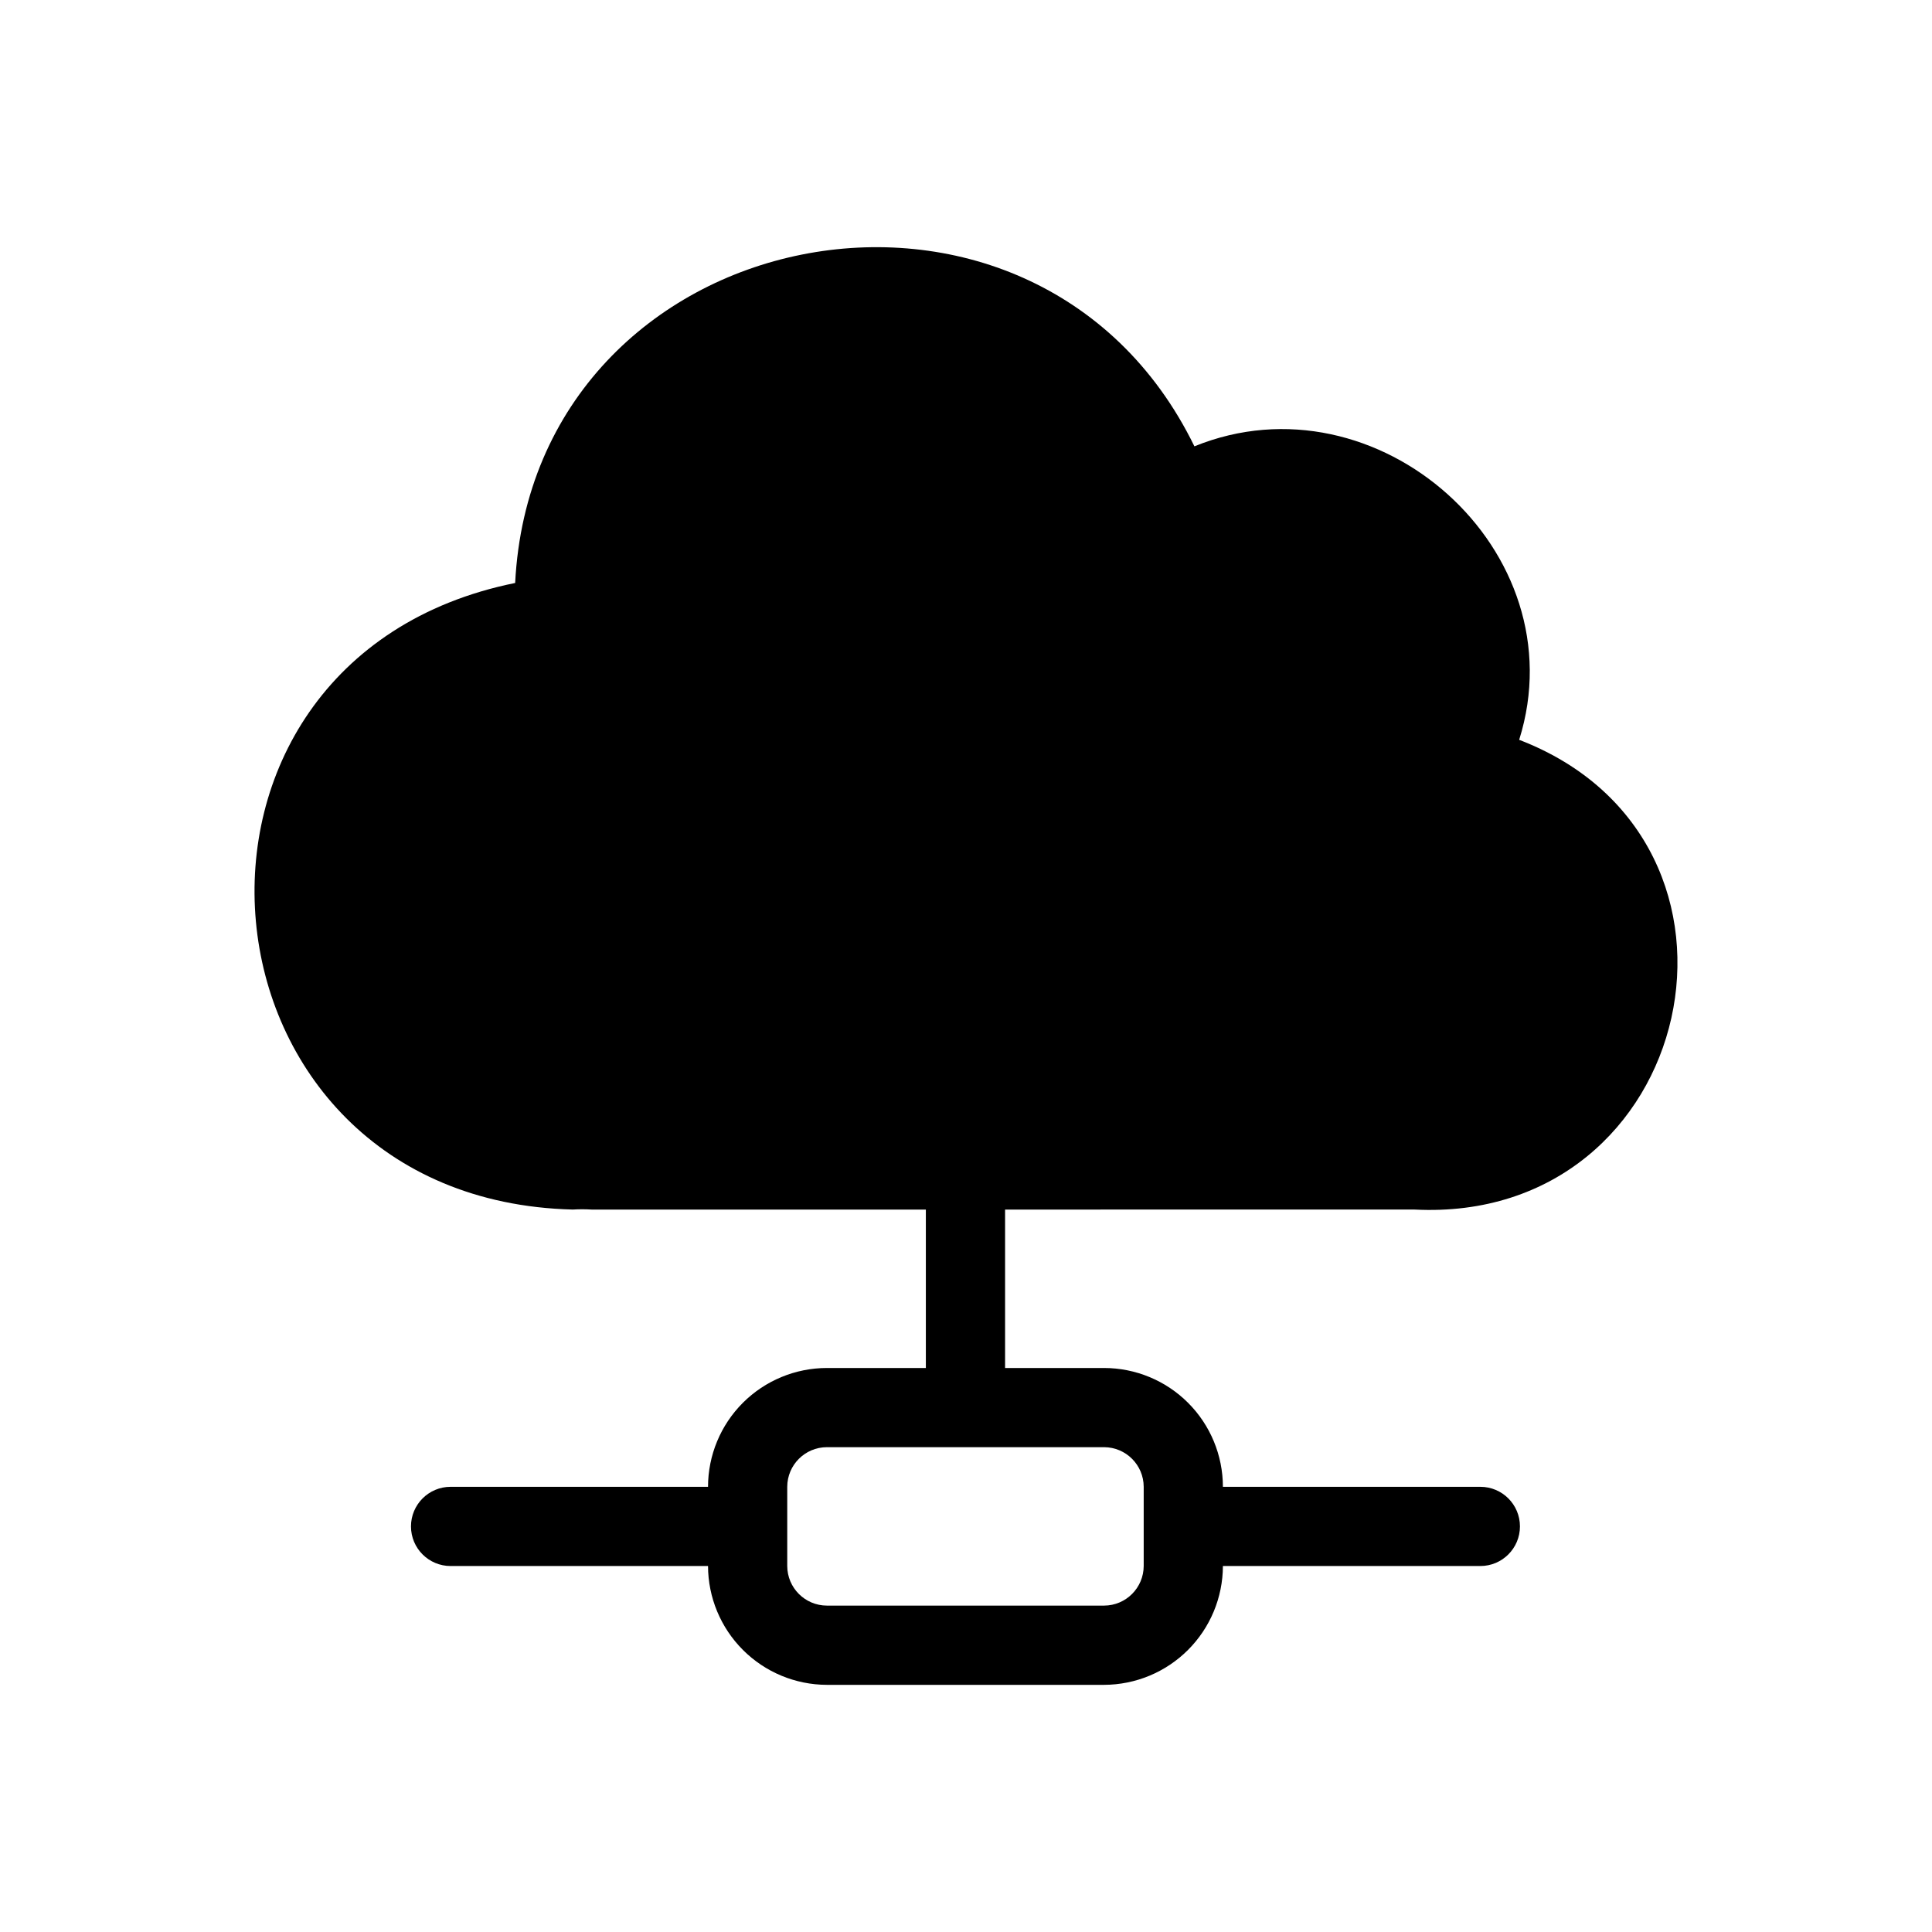
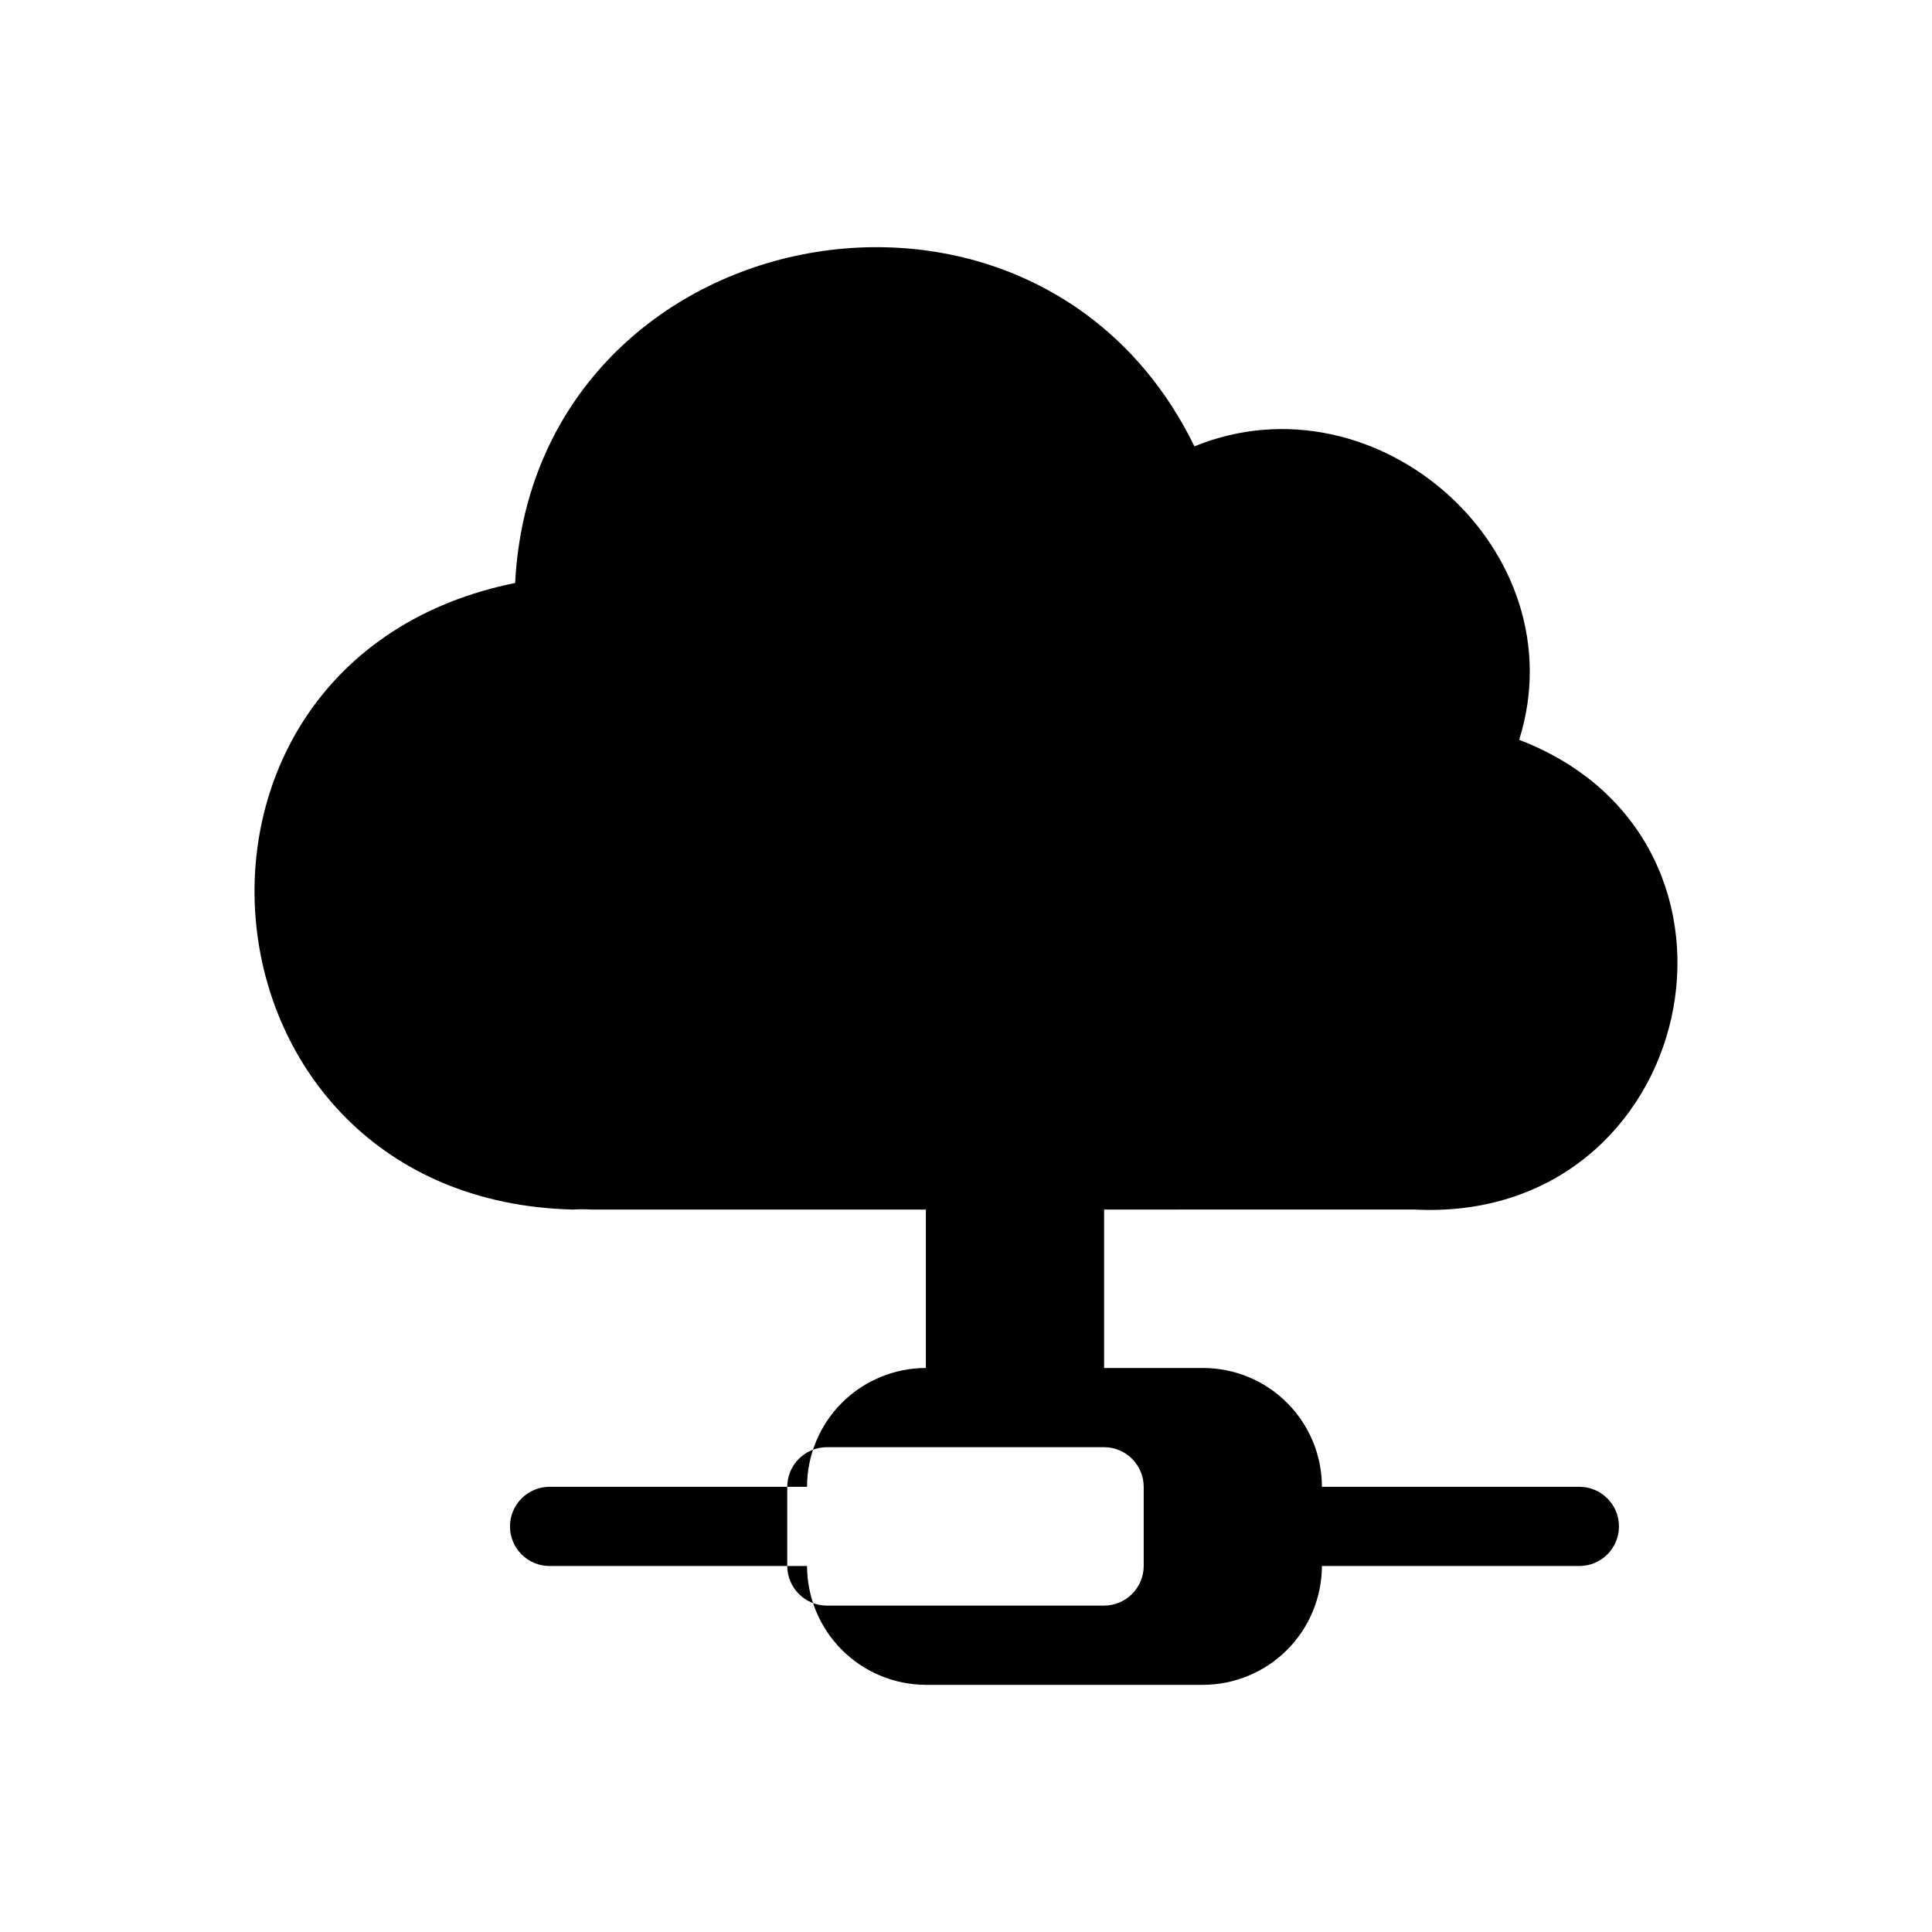
<svg xmlns="http://www.w3.org/2000/svg" fill="#000000" width="800px" height="800px" version="1.1" viewBox="144 144 512 512">
-   <path d="m518.78 464.54c74.941 3.883 97.508-97.719 27.816-124.48 15.742-50.066-37.574-97.508-86.066-77.777-42.402-86.906-175.07-60.668-180.01 36.211-100.55 20.363-87.746 163.42 15.219 166.05v0.004c1.676-0.105 3.359-0.105 5.035 0h88.586v41.984h-26.238c-8.348 0.008-16.355 3.328-22.258 9.23-5.902 5.902-9.223 13.91-9.23 22.258h-68.223c-5.797 0-10.496 4.699-10.496 10.496 0 5.797 4.699 10.496 10.496 10.496h68.223c0.023 8.344 3.352 16.34 9.25 22.238 5.898 5.902 13.895 9.227 22.238 9.25h73.473c8.344-0.023 16.34-3.348 22.238-9.25 5.898-5.898 9.227-13.895 9.25-22.238h68.223c5.797 0 10.496-4.699 10.496-10.496 0-5.797-4.699-10.496-10.496-10.496h-68.223c-0.008-8.348-3.328-16.355-9.23-22.258-5.902-5.902-13.91-9.223-22.258-9.23h-26.238v-41.984zm-82.184 62.977c5.789 0.02 10.477 4.707 10.496 10.496v20.992c-0.02 5.789-4.707 10.48-10.496 10.496h-73.473c-5.789-0.016-10.48-4.707-10.496-10.496v-20.992c0.016-5.789 4.707-10.477 10.496-10.496z" />
+   <path d="m518.78 464.54c74.941 3.883 97.508-97.719 27.816-124.48 15.742-50.066-37.574-97.508-86.066-77.777-42.402-86.906-175.07-60.668-180.01 36.211-100.55 20.363-87.746 163.42 15.219 166.05v0.004c1.676-0.105 3.359-0.105 5.035 0h88.586v41.984c-8.348 0.008-16.355 3.328-22.258 9.23-5.902 5.902-9.223 13.91-9.23 22.258h-68.223c-5.797 0-10.496 4.699-10.496 10.496 0 5.797 4.699 10.496 10.496 10.496h68.223c0.023 8.344 3.352 16.34 9.25 22.238 5.898 5.902 13.895 9.227 22.238 9.25h73.473c8.344-0.023 16.34-3.348 22.238-9.25 5.898-5.898 9.227-13.895 9.25-22.238h68.223c5.797 0 10.496-4.699 10.496-10.496 0-5.797-4.699-10.496-10.496-10.496h-68.223c-0.008-8.348-3.328-16.355-9.23-22.258-5.902-5.902-13.91-9.223-22.258-9.23h-26.238v-41.984zm-82.184 62.977c5.789 0.02 10.477 4.707 10.496 10.496v20.992c-0.02 5.789-4.707 10.48-10.496 10.496h-73.473c-5.789-0.016-10.48-4.707-10.496-10.496v-20.992c0.016-5.789 4.707-10.477 10.496-10.496z" />
</svg>